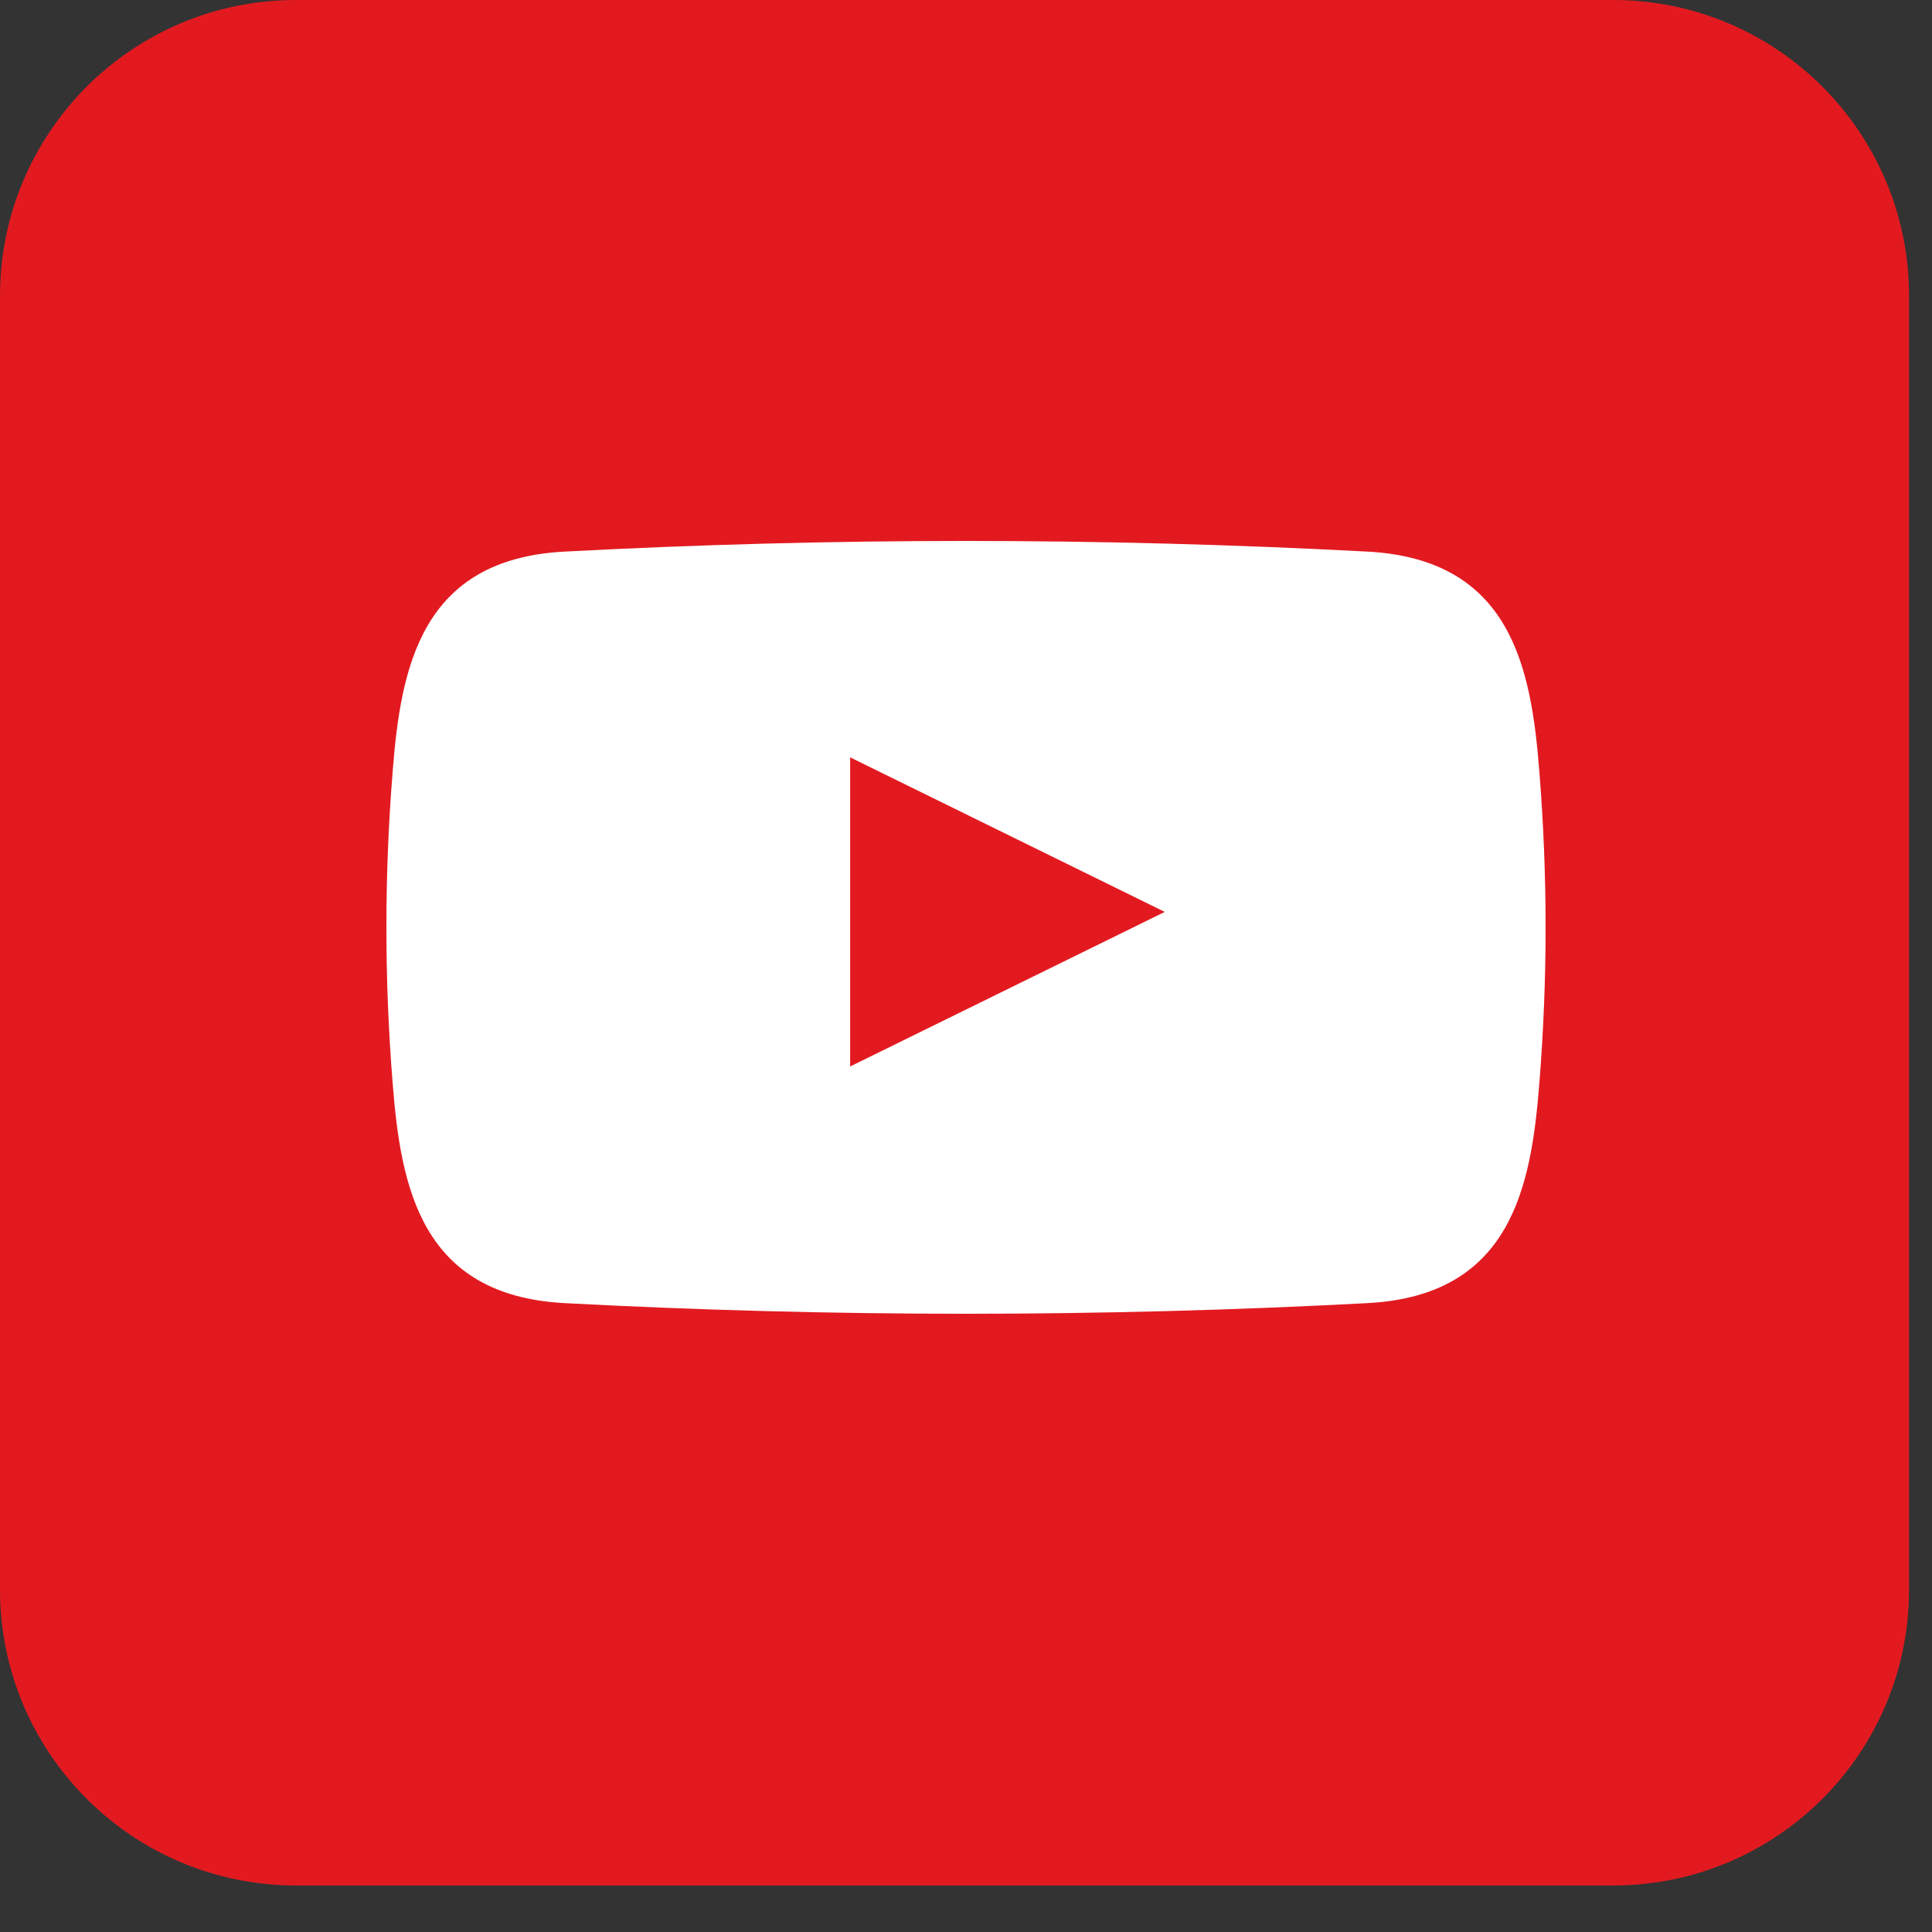
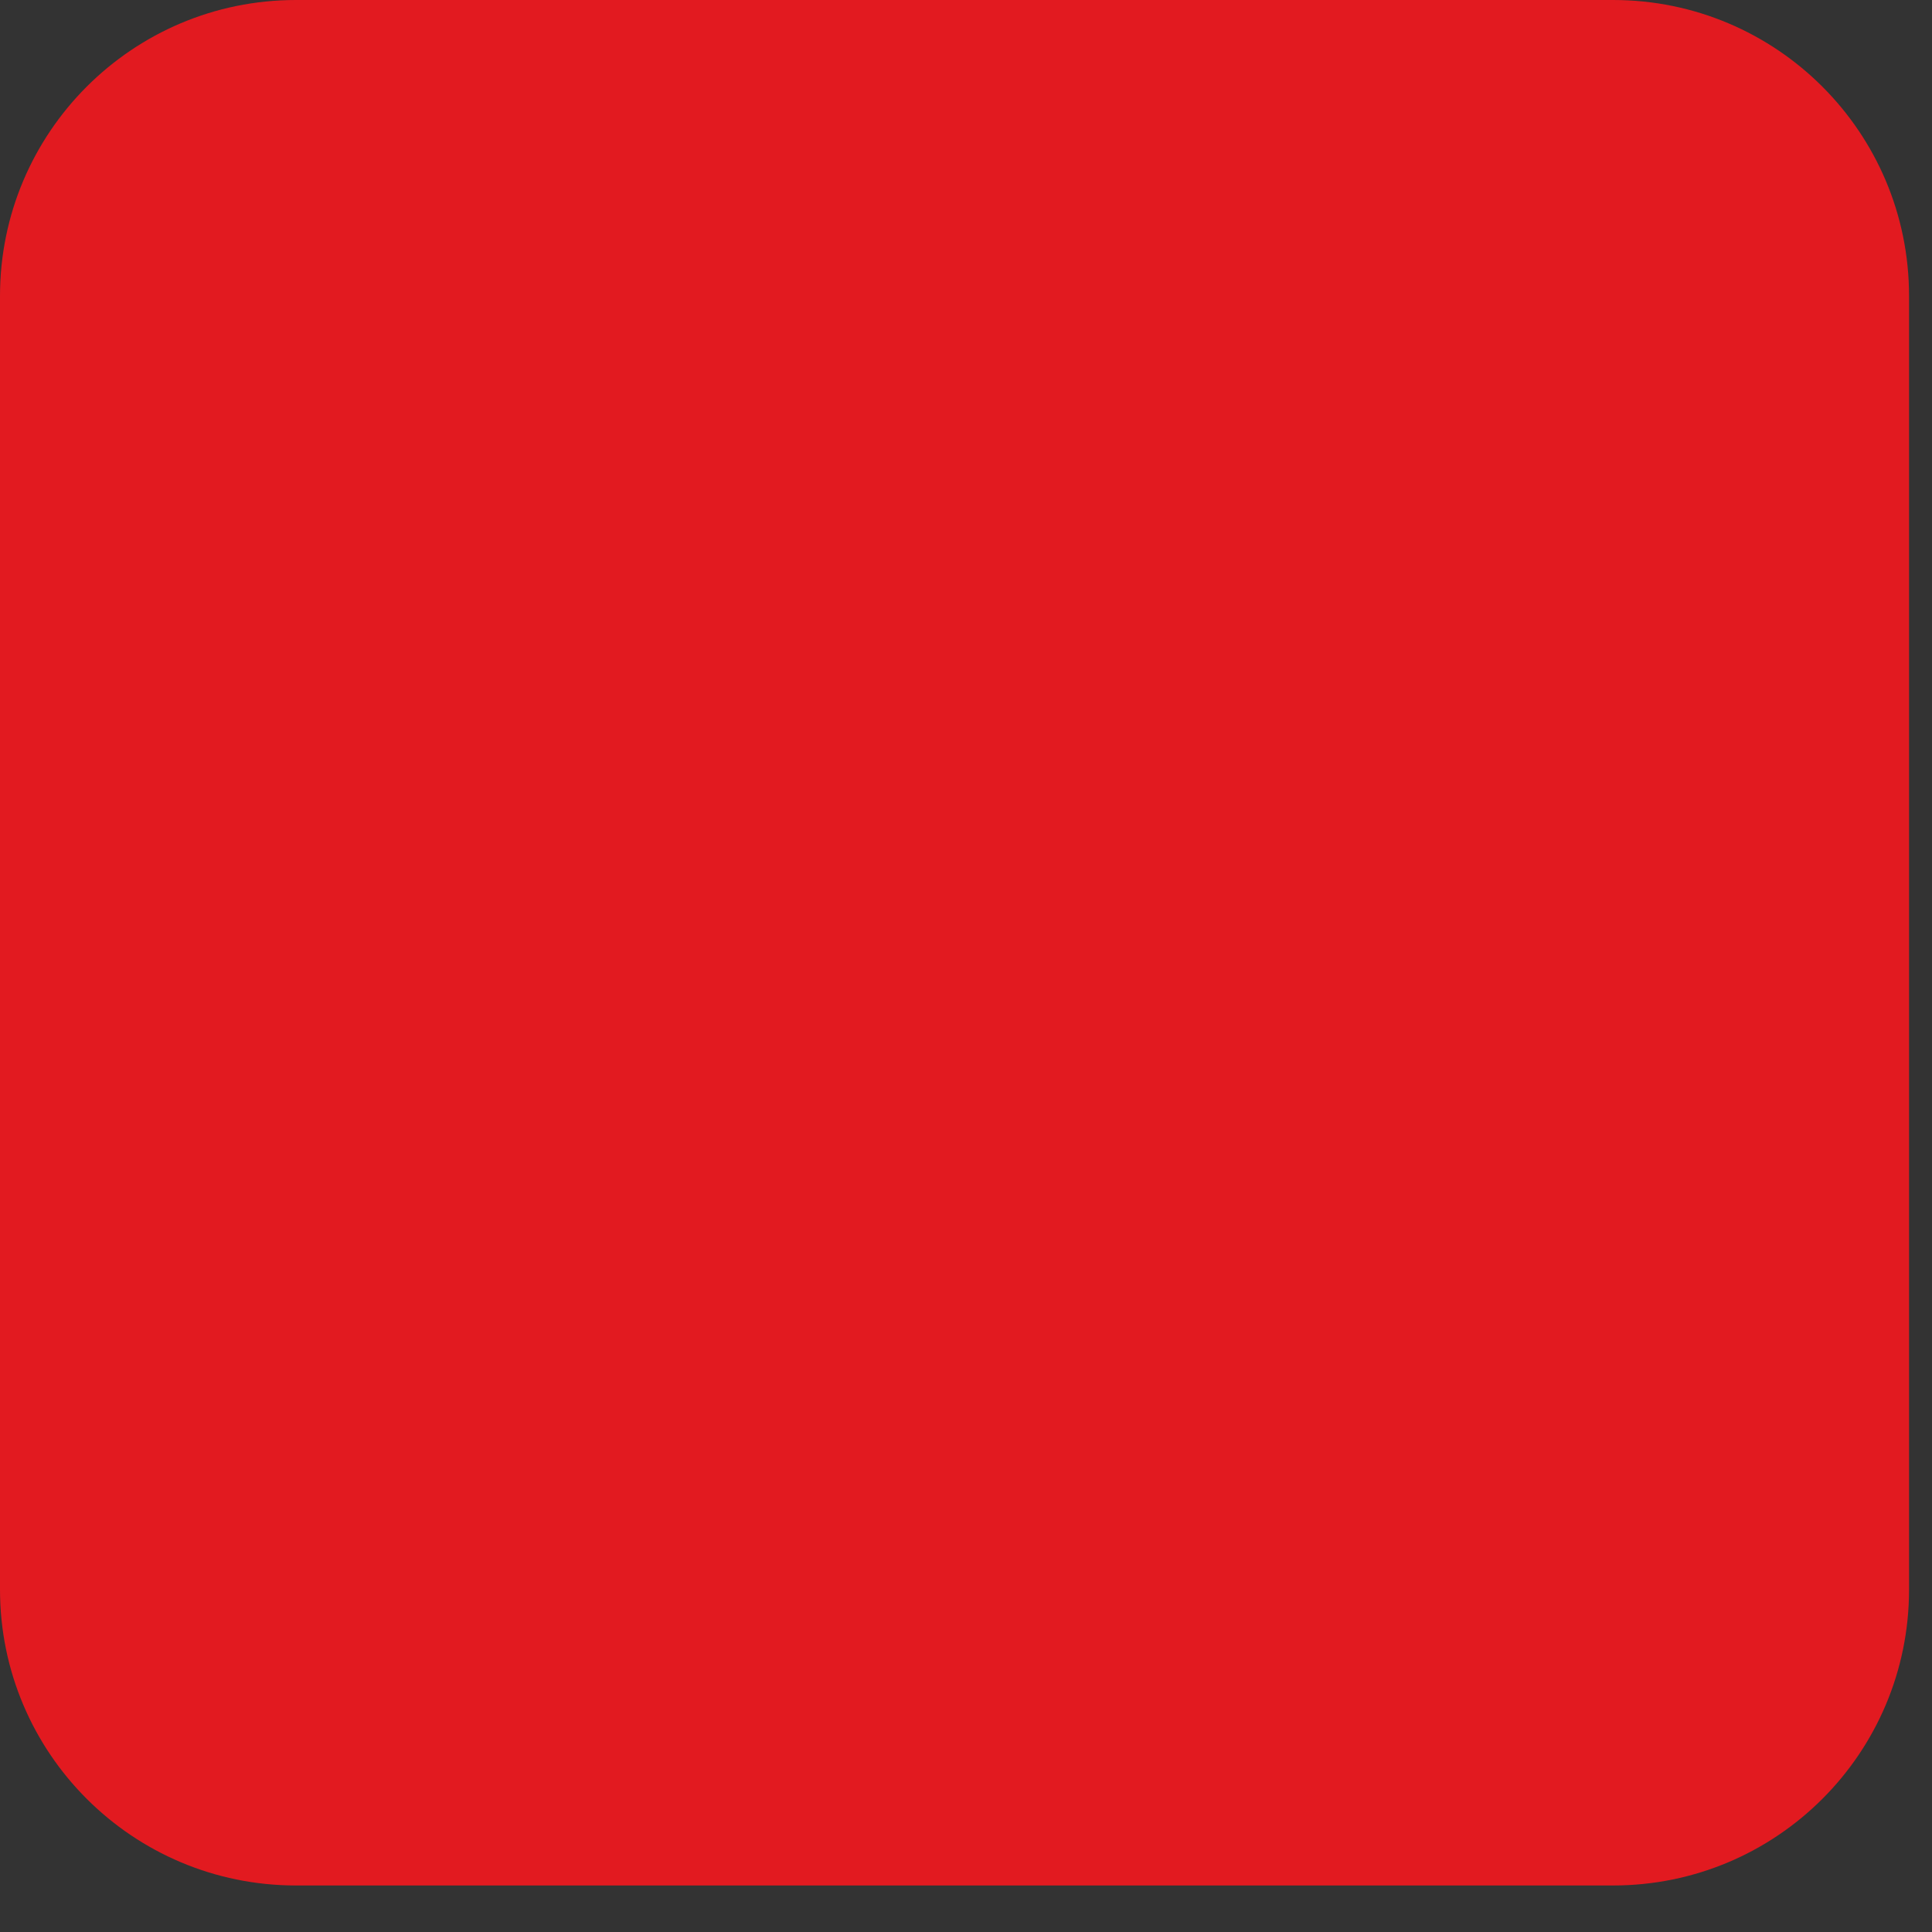
<svg xmlns="http://www.w3.org/2000/svg" width="25" height="25" viewBox="0 0 25 25" fill="none">
  <rect x="0" y="0" width="25" height="25" fill="#333333" stroke="none" />
  <path d="M20.873 24.398H3.83C1.716 24.398 0 22.685 0 20.569V3.83C0 1.716 1.713 0 3.83 0H20.873C22.988 0 24.703 1.713 24.703 3.83V20.569C24.703 22.685 22.99 24.398 20.873 24.398Z" fill="#E21A20" />
-   <path fill-rule="evenodd" clip-rule="evenodd" d="M19.919 9.984C19.814 8.634 19.551 7.24 17.701 7.138C14.237 6.954 10.763 6.954 7.298 7.138C5.449 7.238 5.186 8.634 5.081 9.984C4.973 11.326 4.973 12.674 5.081 14.016C5.186 15.366 5.449 16.76 7.298 16.862C10.763 17.046 14.237 17.046 17.701 16.862C19.551 16.762 19.814 15.366 19.919 14.016C20.027 12.674 20.027 11.326 19.919 9.984ZM11.001 13.8V9.8L15.072 11.8L11.001 13.8Z" fill="white" />
</svg>